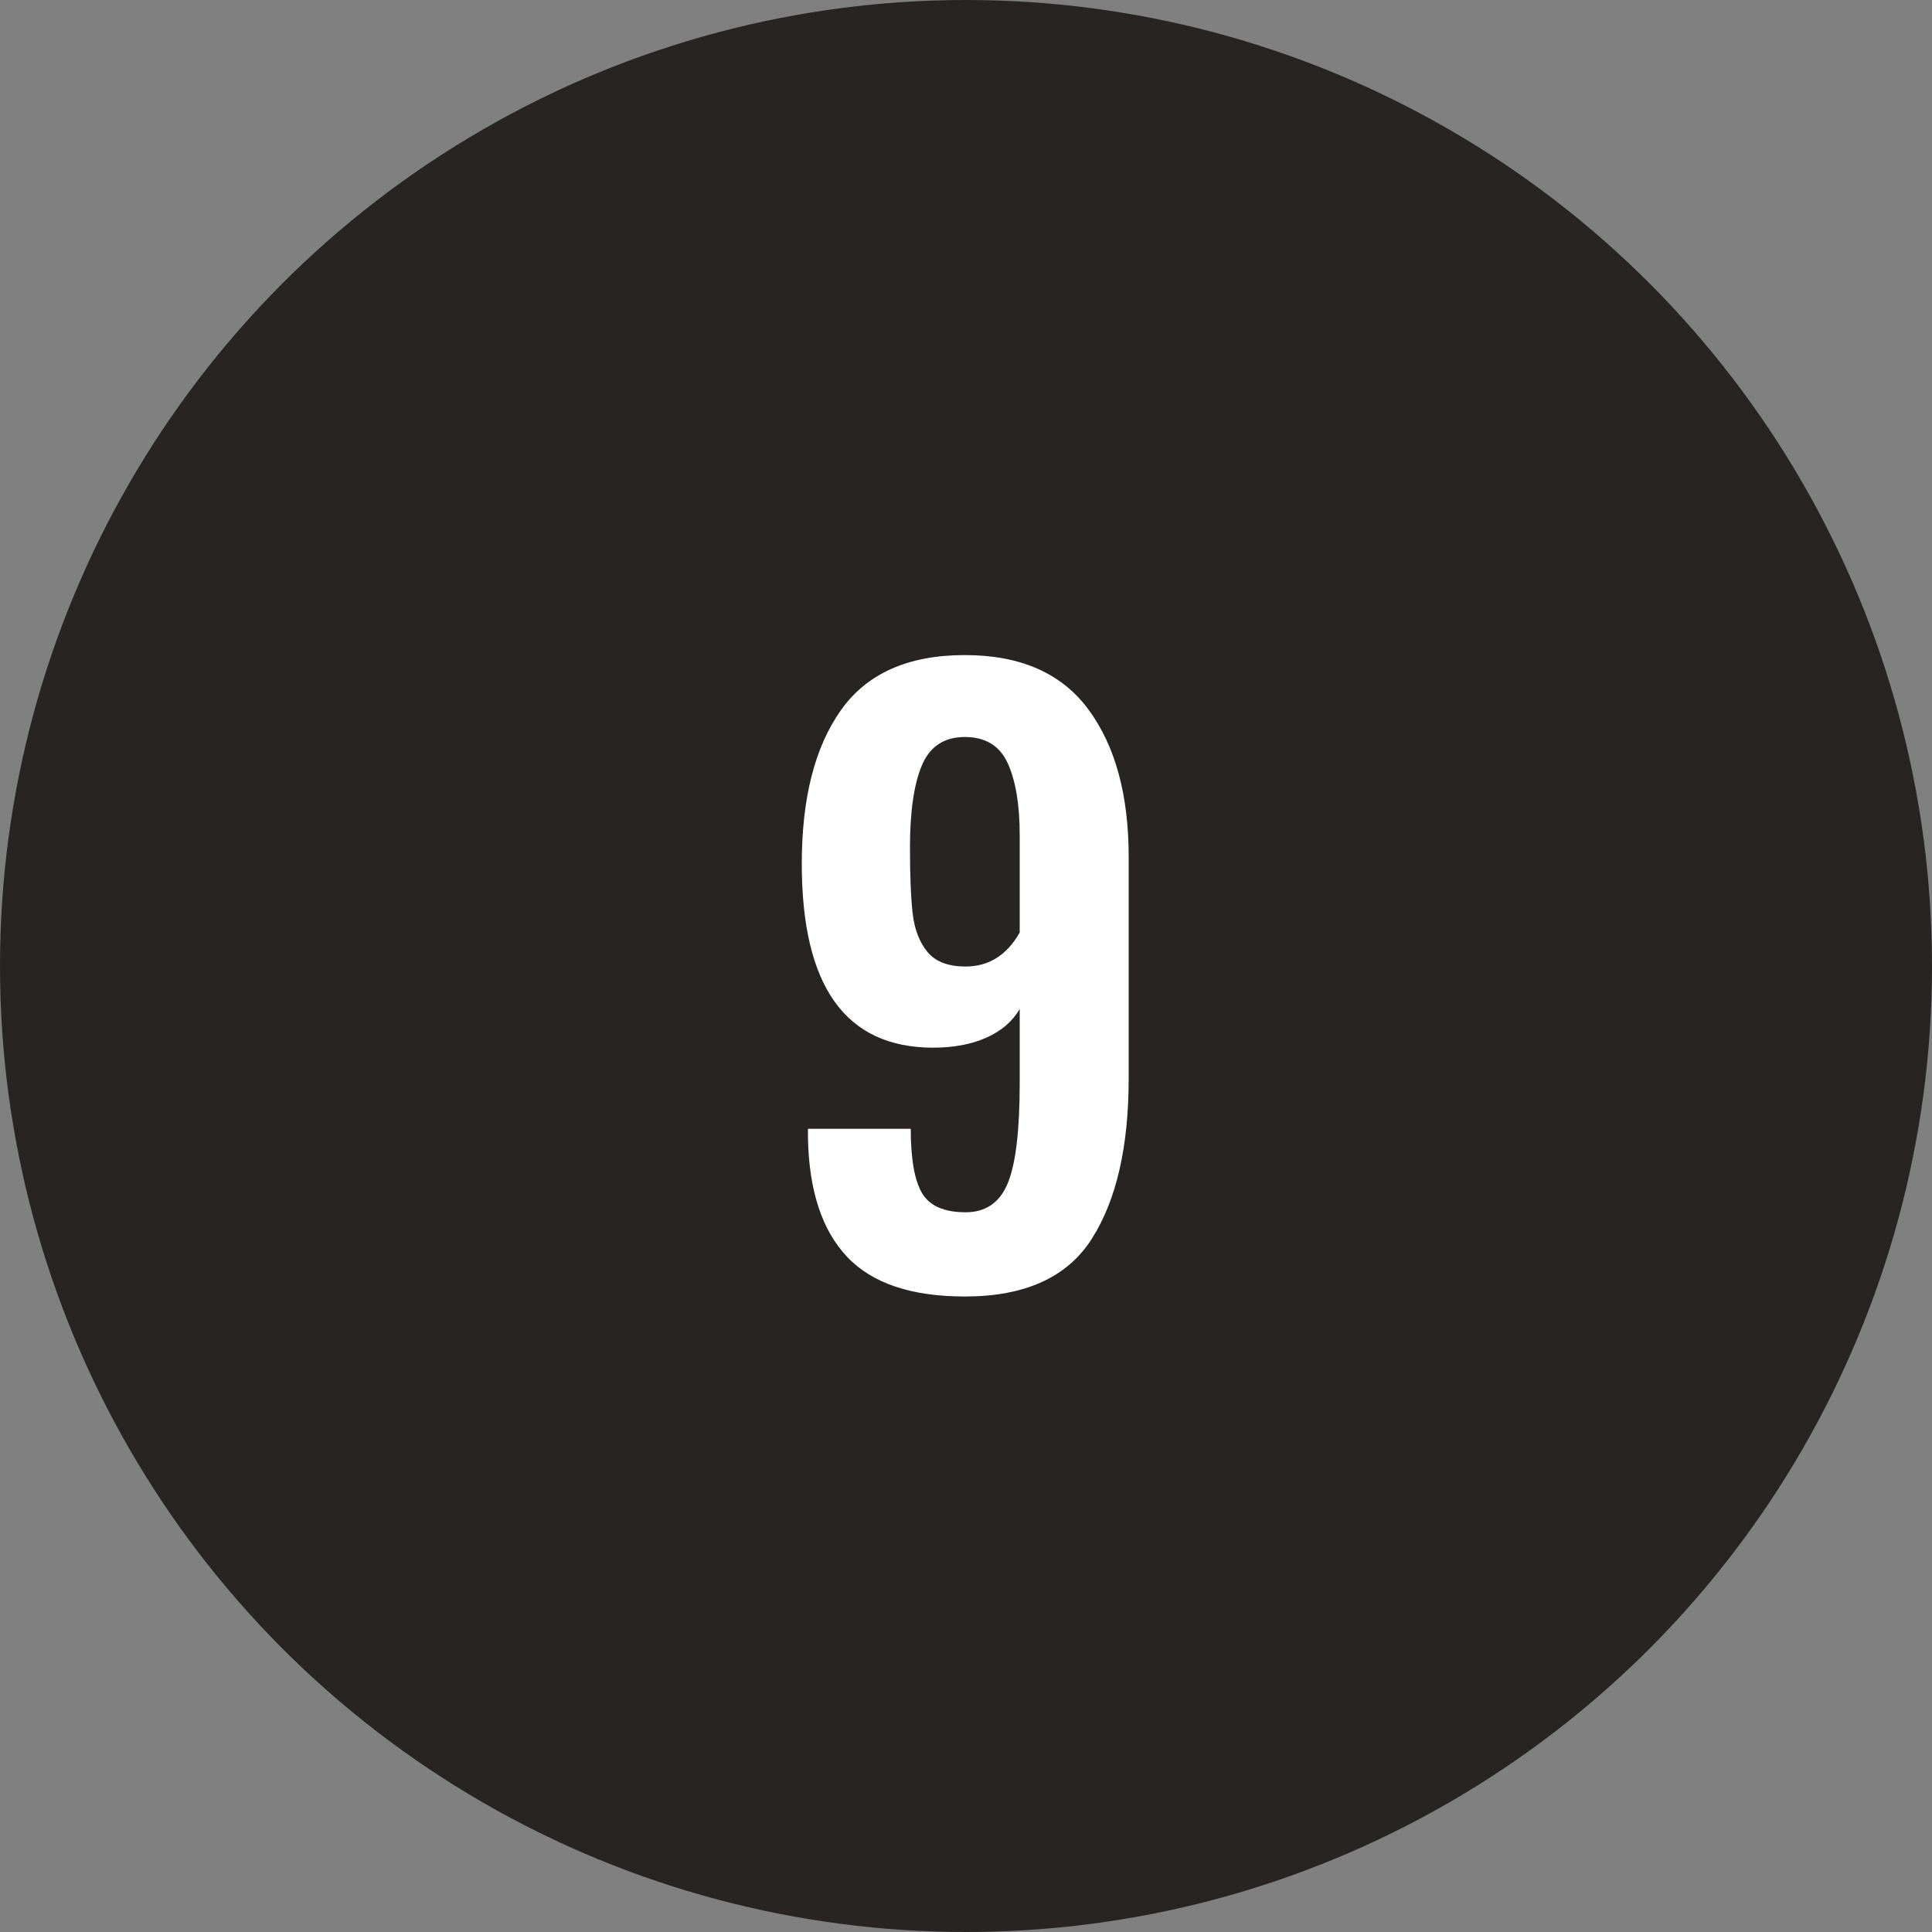
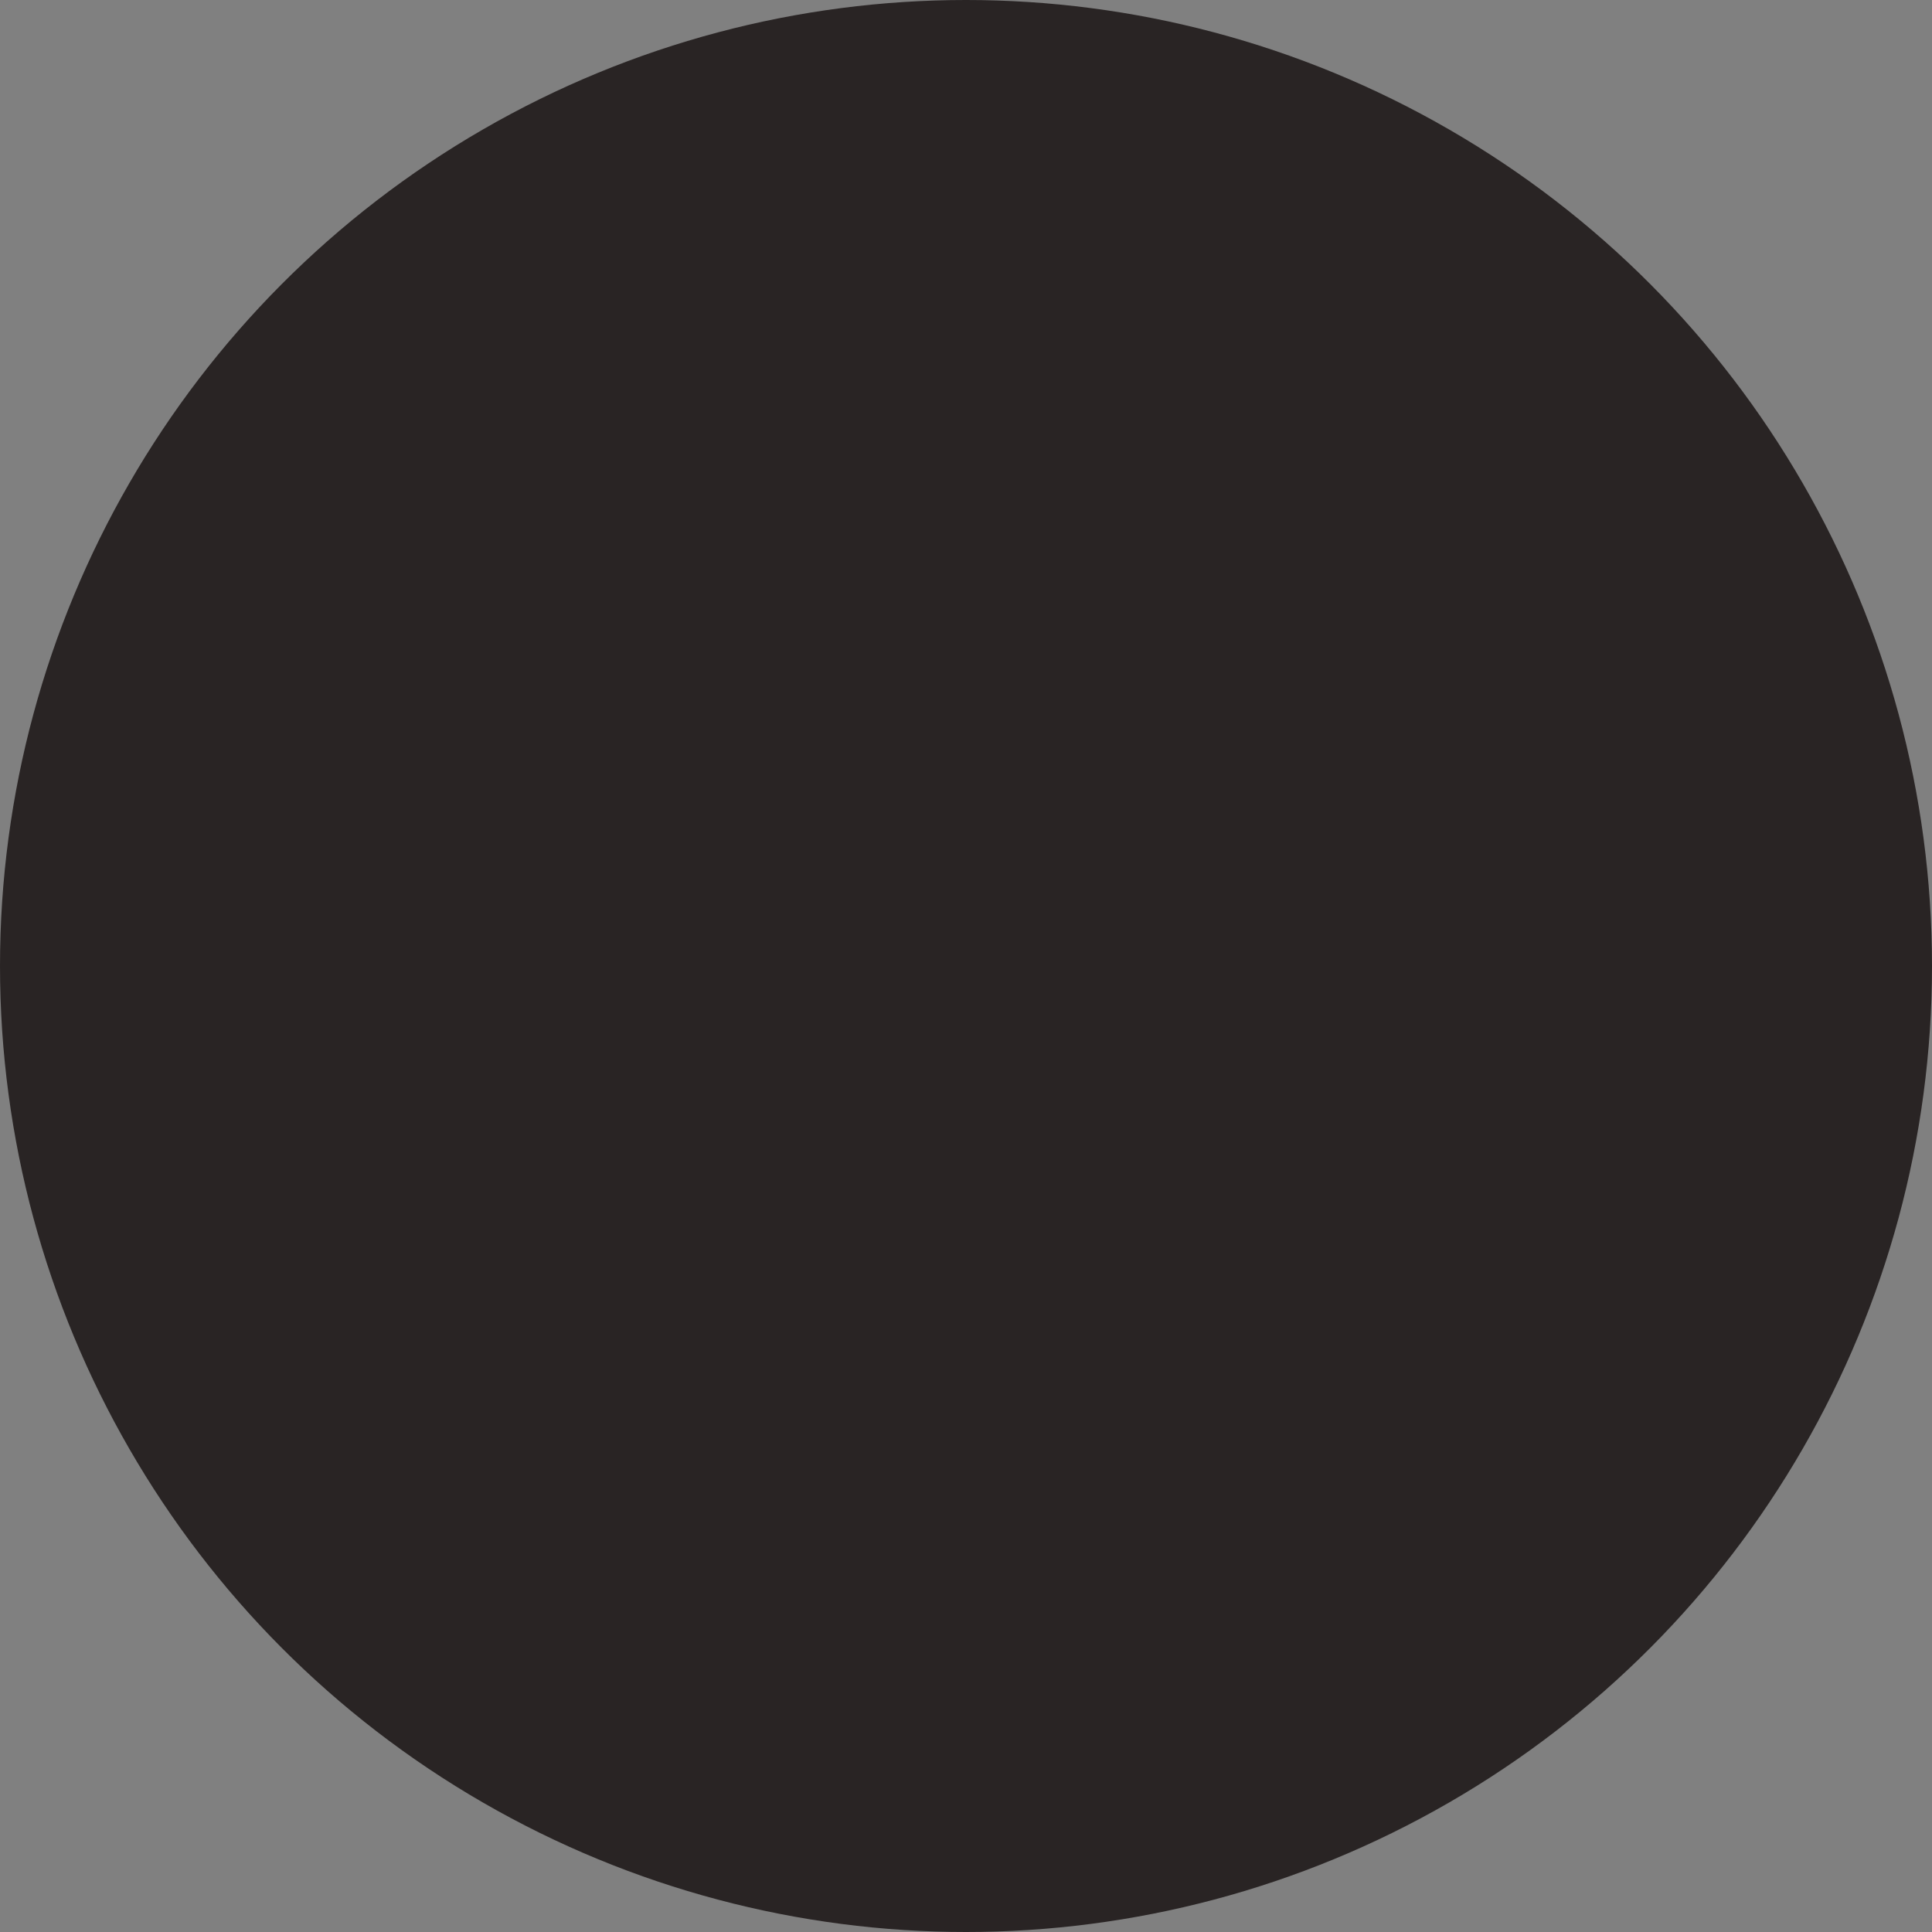
<svg xmlns="http://www.w3.org/2000/svg" width="30px" height="30px" viewBox="0 0 30 30" version="1.1">
  <rect x="0" y="0" width="30" height="30" fill="#808080" stroke="none" />
  <title>black-9</title>
  <desc>Created with Sketch.</desc>
  <defs />
  <g id="Page-1" stroke="none" stroke-width="1" fill="none" fill-rule="evenodd">
    <g id="9">
      <circle id="oval-black" fill="#292424" cx="15" cy="15" r="15" />
-       <path d="M13.152,19.514 C12.764,19.102 12.562,18.488 12.546,17.672 L12.546,17.528 L14.142,17.528 C14.142,17.992 14.2,18.324 14.316,18.524 C14.432,18.724 14.658,18.824 14.994,18.824 C15.306,18.824 15.524,18.674 15.648,18.374 C15.772,18.074 15.834,17.556 15.834,16.82 L15.834,15.668 C15.722,15.86 15.55,16.008 15.318,16.112 C15.086,16.216 14.81,16.268 14.49,16.268 C13.13,16.268 12.45,15.316 12.45,13.412 C12.45,12.396 12.652,11.602 13.056,11.03 C13.46,10.458 14.102,10.172 14.982,10.172 C15.846,10.172 16.486,10.454 16.902,11.018 C17.318,11.582 17.526,12.344 17.526,13.304 L17.526,16.748 C17.526,17.804 17.336,18.632 16.956,19.232 C16.576,19.832 15.918,20.132 14.982,20.132 C14.15,20.132 13.54,19.926 13.152,19.514 Z M15.834,14.48 L15.834,12.968 C15.834,12.496 15.772,12.124 15.648,11.852 C15.524,11.58 15.302,11.444 14.982,11.444 C14.662,11.444 14.44,11.59 14.316,11.882 C14.192,12.174 14.13,12.6 14.13,13.16 C14.13,13.6 14.144,13.942 14.172,14.186 C14.2,14.43 14.276,14.628 14.4,14.78 C14.524,14.932 14.722,15.008 14.994,15.008 C15.354,15.008 15.634,14.832 15.834,14.48 Z" id="23" fill="#FFFFFF" />
    </g>
  </g>
</svg>